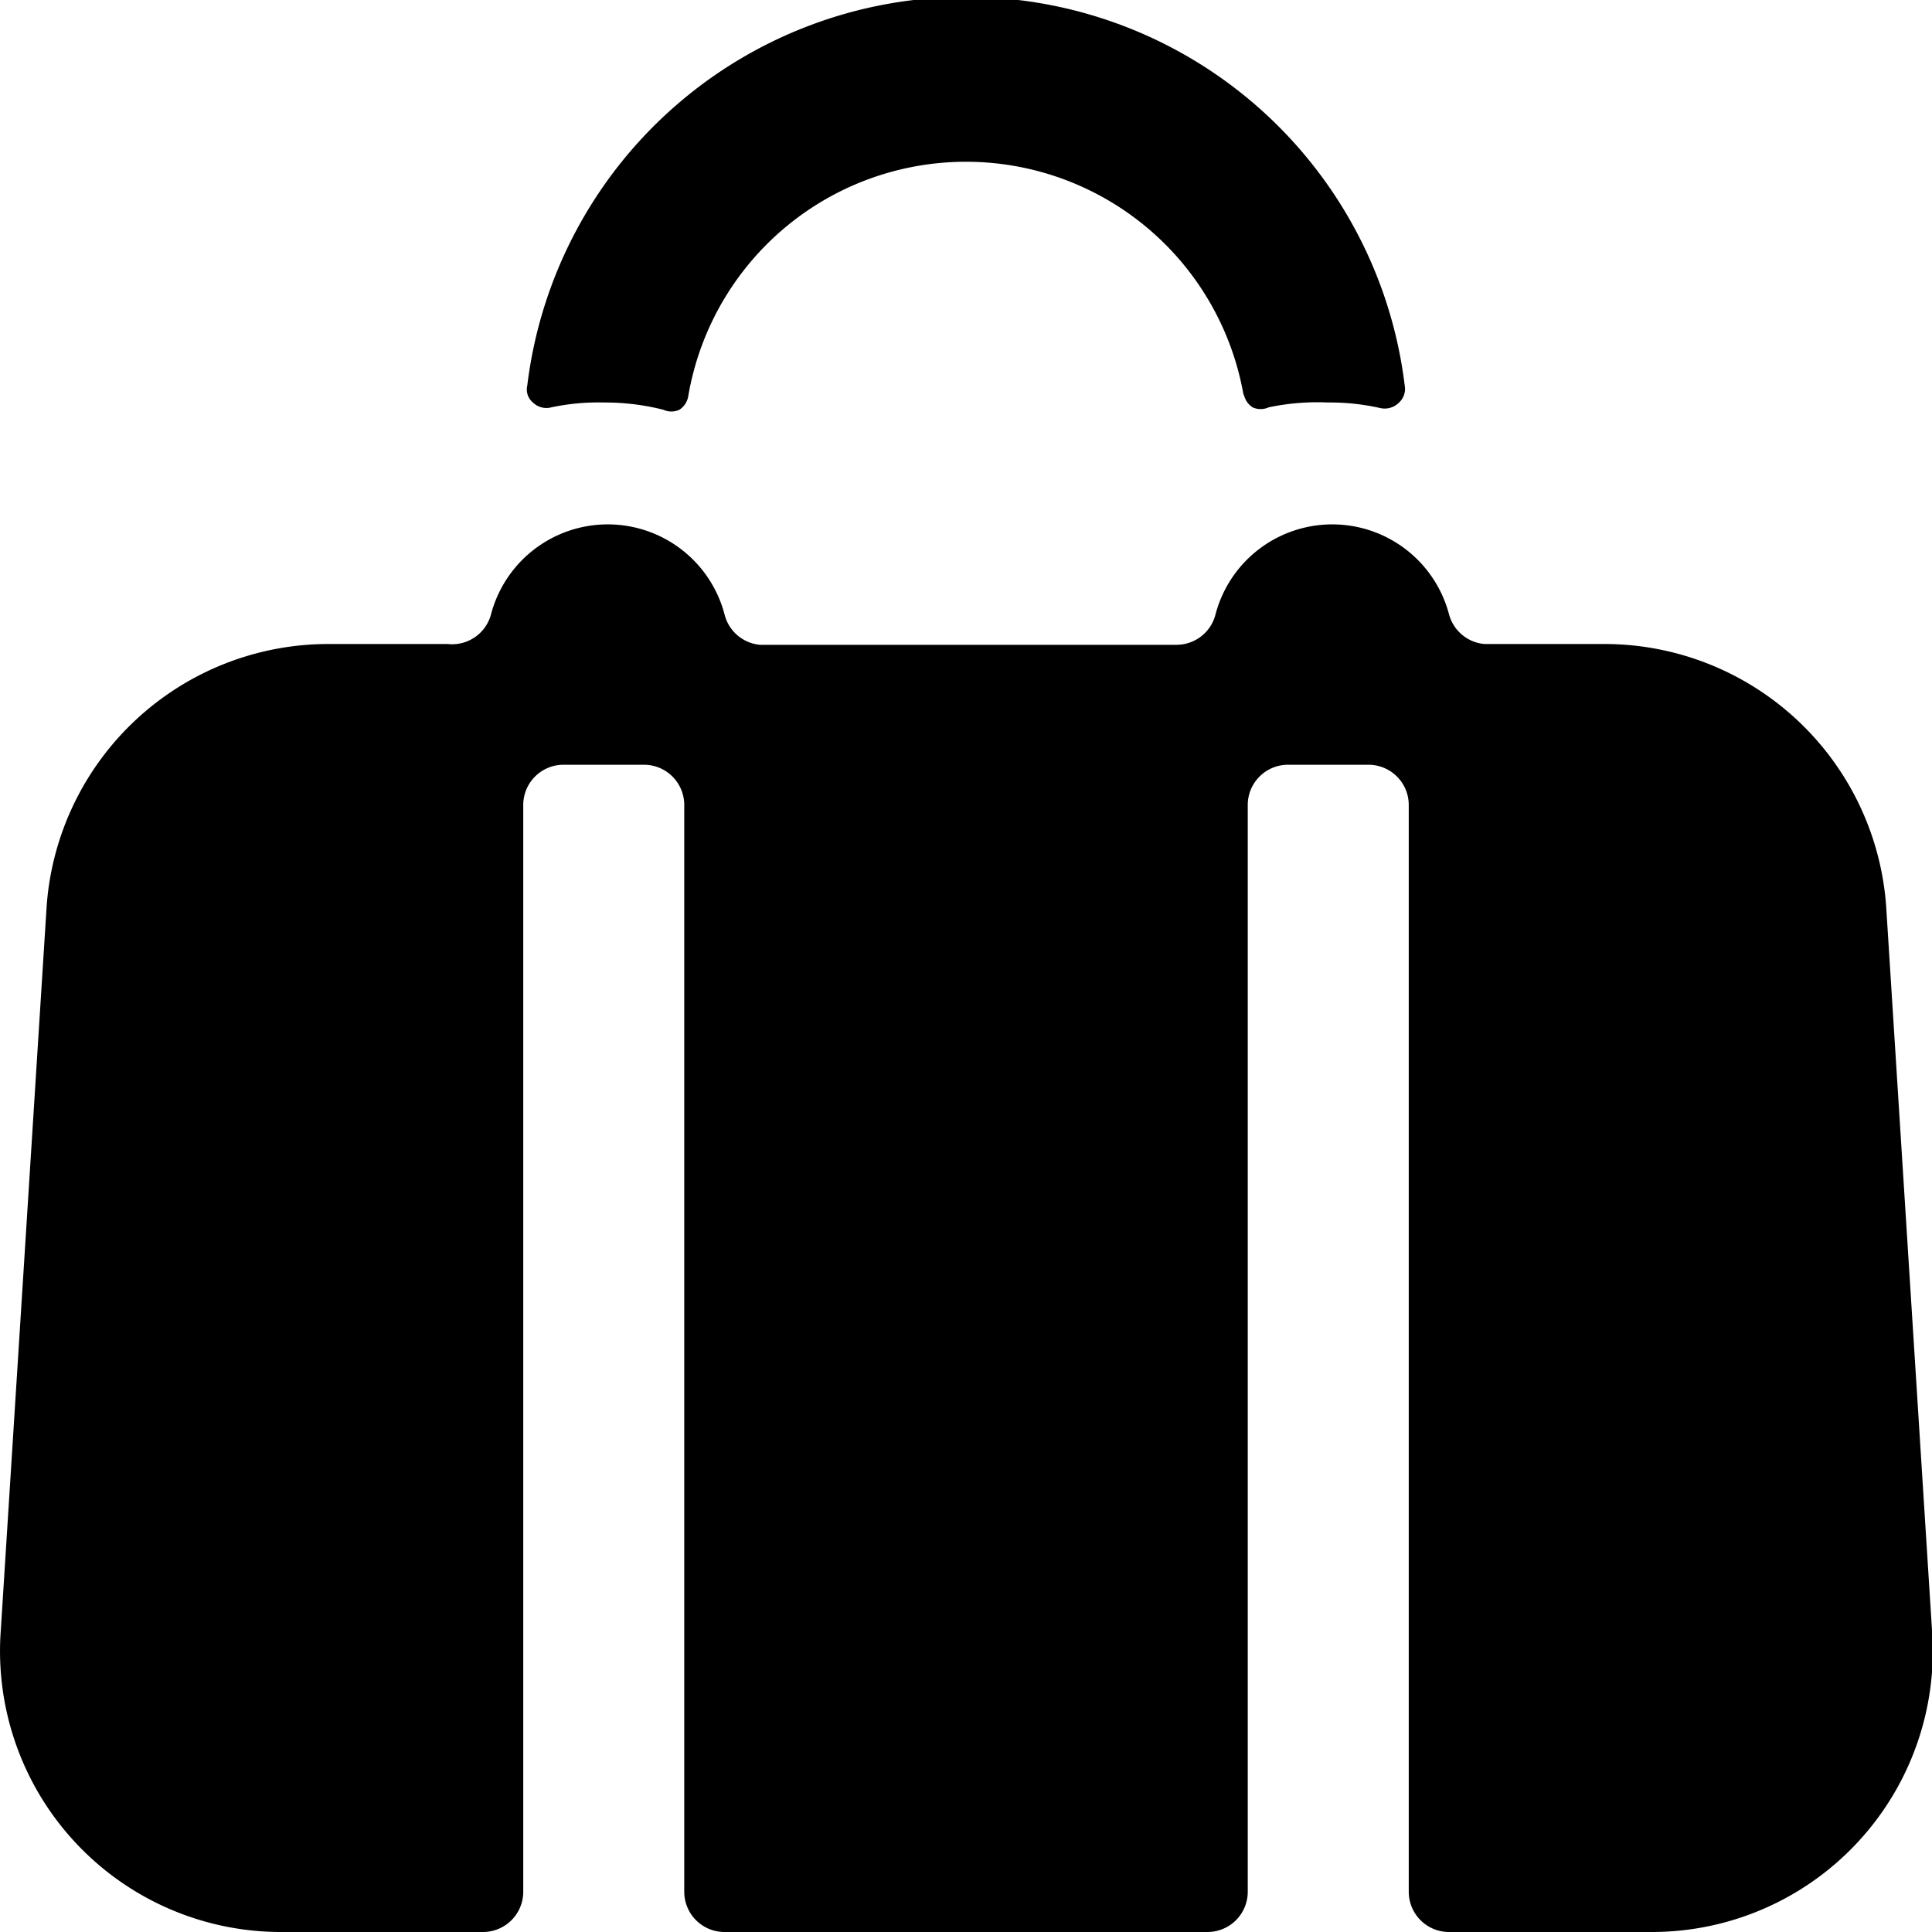
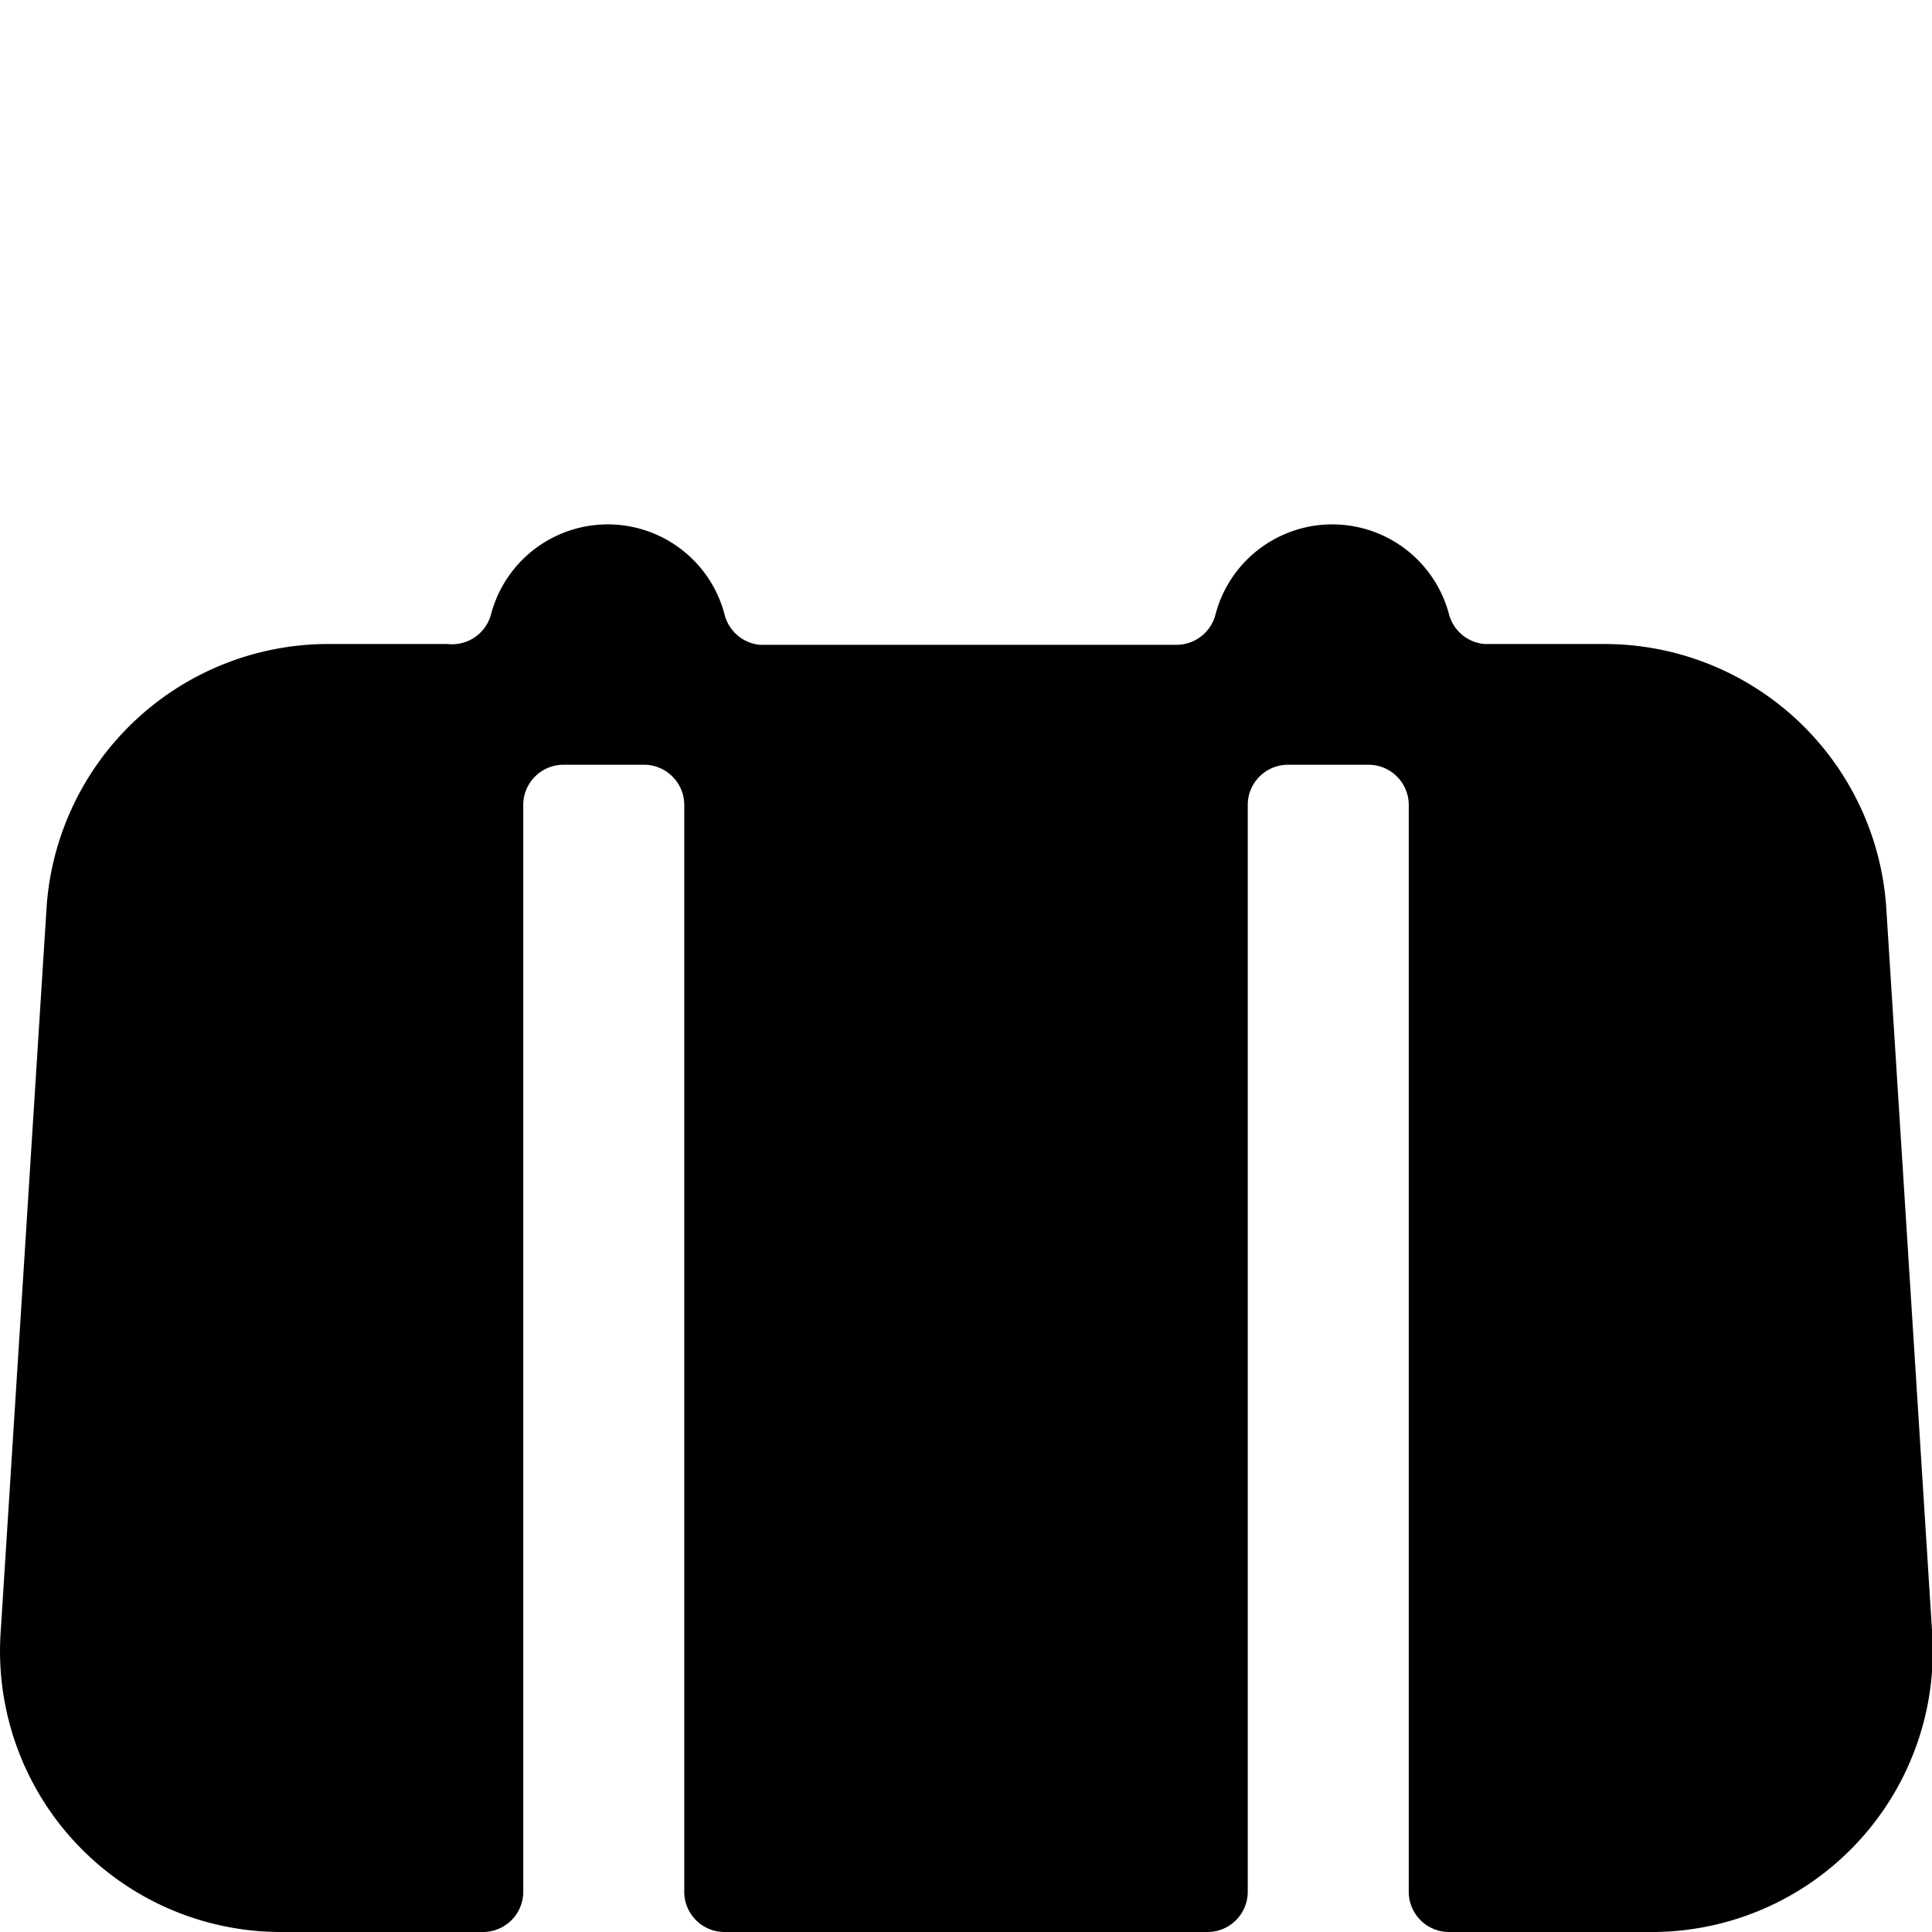
<svg xmlns="http://www.w3.org/2000/svg" viewBox="0 0 24 24">
  <g>
-     <path d="M15.45 4.89a0.25 0.25 0 0 0 0.11 0.17 0.24 0.24 0 0 0 0.2 0A2.94 2.94 0 0 1 16.5 5a2.81 2.81 0 0 1 0.65 0.07 0.25 0.25 0 0 0 0.23 -0.07 0.23 0.23 0 0 0 0.07 -0.21 5.49 5.49 0 0 0 -10.9 0 0.21 0.21 0 0 0 0.07 0.21 0.24 0.24 0 0 0 0.23 0.06A2.81 2.81 0 0 1 7.5 5a2.94 2.94 0 0 1 0.74 0.09 0.24 0.24 0 0 0 0.2 0 0.25 0.25 0 0 0 0.11 -0.17 3.5 3.5 0 0 1 6.9 0Z" fill="#000000" stroke-width="1" />
    <path d="m24 20.25 -0.57 -9A3.51 3.51 0 0 0 19.93 8h-1.49a0.5 0.5 0 0 1 -0.44 -0.37 1.5 1.5 0 0 0 -2.9 0 0.5 0.5 0 0 1 -0.49 0.38H9.44A0.5 0.5 0 0 1 9 7.63a1.5 1.5 0 0 0 -2.9 0 0.5 0.5 0 0 1 -0.54 0.37H4.07a3.51 3.51 0 0 0 -3.49 3.25l-0.57 9A3.49 3.49 0 0 0 3.5 24H6a0.5 0.5 0 0 0 0.5 -0.5V10a0.5 0.5 0 0 1 0.5 -0.5h1a0.5 0.5 0 0 1 0.5 0.5v13.5a0.5 0.5 0 0 0 0.5 0.5h6a0.5 0.5 0 0 0 0.5 -0.5V10a0.5 0.5 0 0 1 0.5 -0.5h1a0.5 0.5 0 0 1 0.5 0.5v13.5a0.5 0.5 0 0 0 0.5 0.5h2.5a3.49 3.49 0 0 0 3.5 -3.75Z" fill="#000000" stroke-width="1" />
  </g>
</svg>